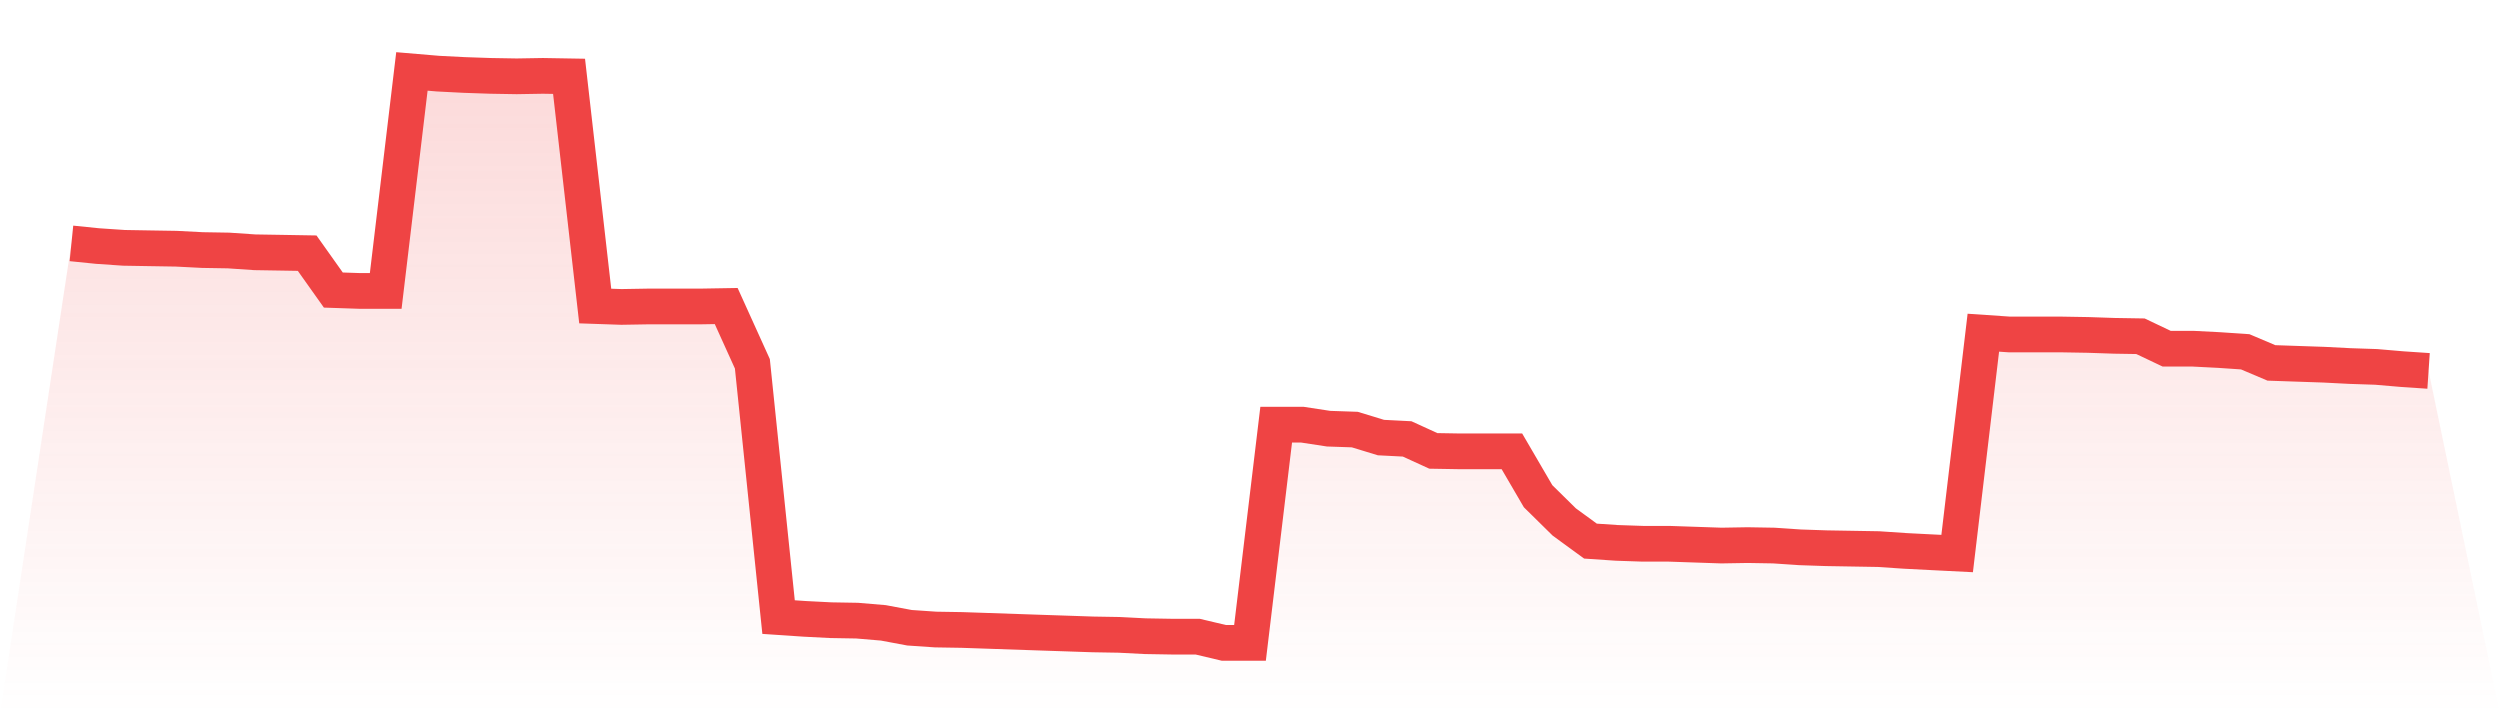
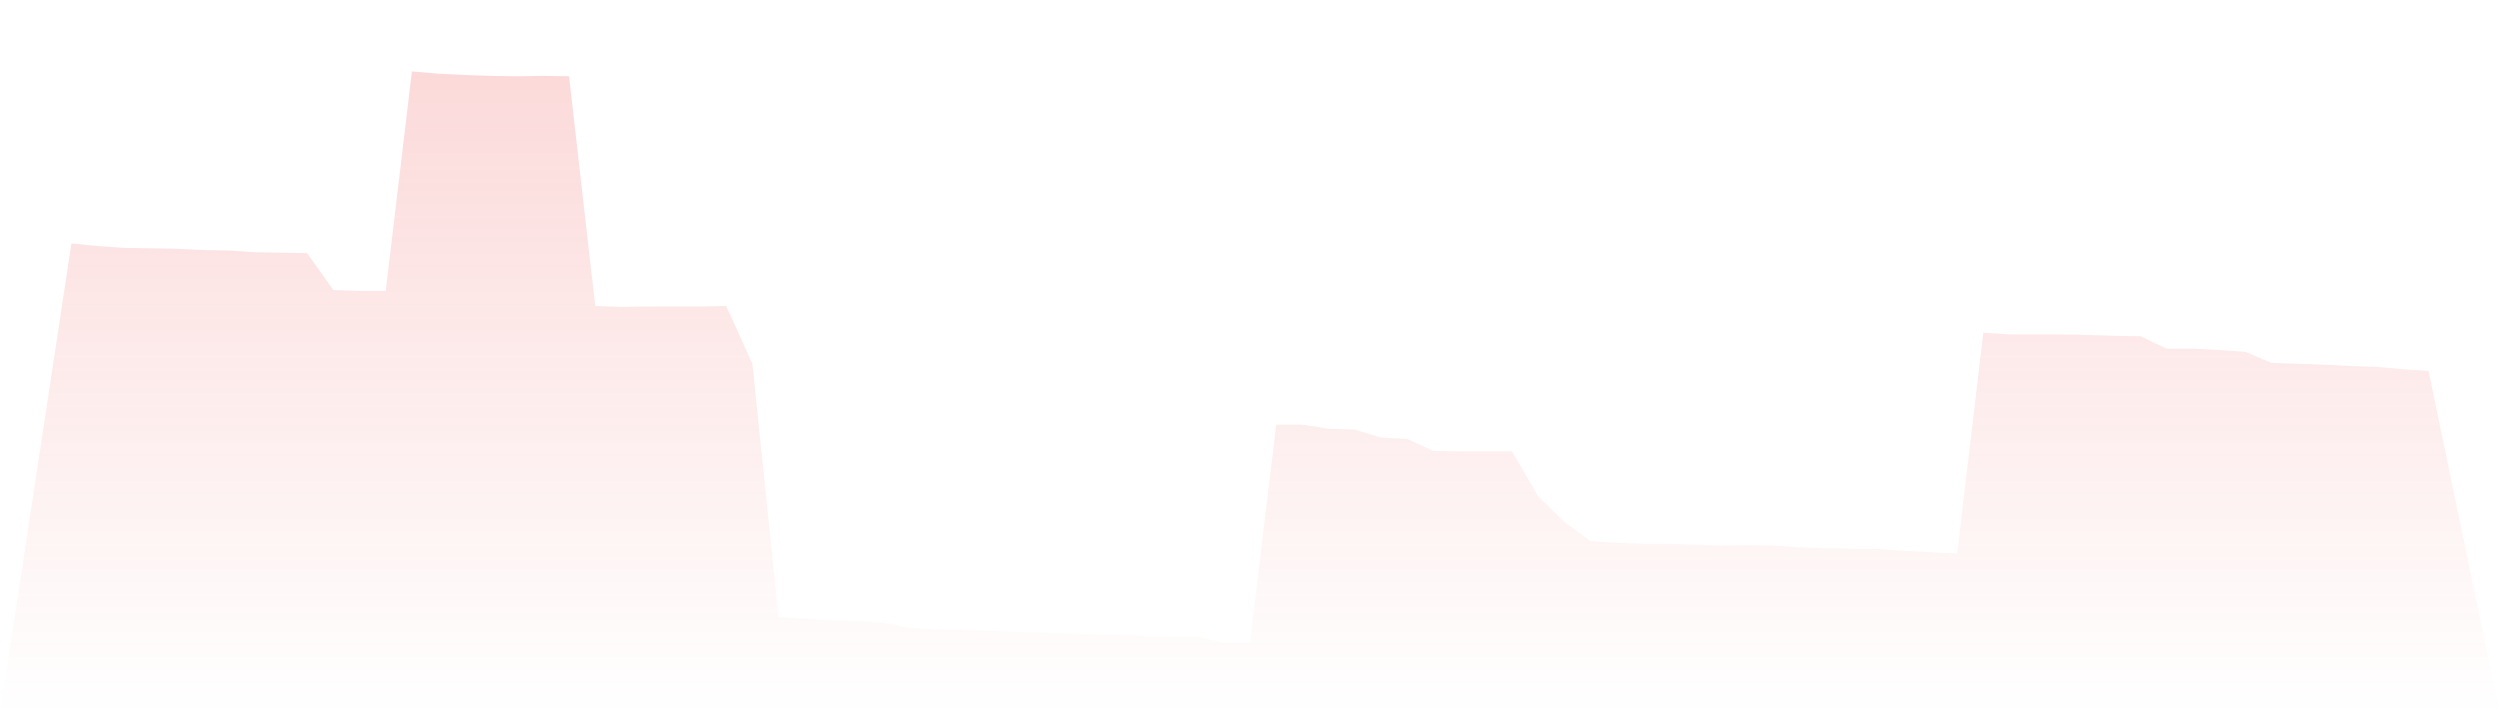
<svg xmlns="http://www.w3.org/2000/svg" viewBox="0 0 140 40">
  <defs>
    <linearGradient id="gradient" x1="0" x2="0" y1="0" y2="1">
      <stop offset="0%" stop-color="#ef4444" stop-opacity="0.2" />
      <stop offset="100%" stop-color="#ef4444" stop-opacity="0" />
    </linearGradient>
  </defs>
  <path d="M4,13.63 L4,13.63 L5.467,13.779 L6.933,13.879 L8.4,13.904 L9.867,13.928 L11.333,14.003 L12.8,14.028 L14.267,14.128 L15.733,14.152 L17.2,14.177 L18.667,16.243 L20.133,16.292 L21.6,16.292 L23.067,4 L24.533,4.124 L26,4.199 L27.467,4.249 L28.933,4.274 L30.4,4.249 L31.867,4.274 L33.333,17.138 L34.8,17.188 L36.267,17.163 L37.733,17.163 L39.2,17.163 L40.667,17.138 L42.133,20.373 L43.6,34.557 L45.067,34.656 L46.533,34.731 L48,34.756 L49.467,34.88 L50.933,35.154 L52.4,35.254 L53.867,35.278 L55.333,35.328 L56.8,35.378 L58.267,35.428 L59.733,35.477 L61.2,35.527 L62.667,35.552 L64.133,35.627 L65.6,35.652 L67.067,35.652 L68.533,36 L70,36 L71.467,23.782 L72.933,23.782 L74.4,24.006 L75.867,24.056 L77.333,24.504 L78.8,24.579 L80.267,25.25 L81.733,25.275 L83.2,25.275 L84.667,25.275 L86.133,27.788 L87.6,29.232 L89.067,30.302 L90.533,30.401 L92,30.451 L93.467,30.451 L94.933,30.501 L96.4,30.551 L97.867,30.526 L99.333,30.551 L100.8,30.65 L102.267,30.7 L103.733,30.725 L105.2,30.75 L106.667,30.849 L108.133,30.924 L109.6,30.998 L111.067,18.631 L112.533,18.731 L114,18.731 L115.467,18.731 L116.933,18.756 L118.4,18.806 L119.867,18.83 L121.333,19.527 L122.8,19.527 L124.267,19.602 L125.733,19.701 L127.2,20.323 L128.667,20.373 L130.133,20.423 L131.6,20.498 L133.067,20.547 L134.533,20.672 L136,20.771 L140,40 L0,40 z" fill="url(#gradient)" />
-   <path d="M4,13.63 L4,13.63 L5.467,13.779 L6.933,13.879 L8.4,13.904 L9.867,13.928 L11.333,14.003 L12.8,14.028 L14.267,14.128 L15.733,14.152 L17.2,14.177 L18.667,16.243 L20.133,16.292 L21.6,16.292 L23.067,4 L24.533,4.124 L26,4.199 L27.467,4.249 L28.933,4.274 L30.4,4.249 L31.867,4.274 L33.333,17.138 L34.8,17.188 L36.267,17.163 L37.733,17.163 L39.2,17.163 L40.667,17.138 L42.133,20.373 L43.6,34.557 L45.067,34.656 L46.533,34.731 L48,34.756 L49.467,34.88 L50.933,35.154 L52.4,35.254 L53.867,35.278 L55.333,35.328 L56.8,35.378 L58.267,35.428 L59.733,35.477 L61.2,35.527 L62.667,35.552 L64.133,35.627 L65.6,35.652 L67.067,35.652 L68.533,36 L70,36 L71.467,23.782 L72.933,23.782 L74.4,24.006 L75.867,24.056 L77.333,24.504 L78.8,24.579 L80.267,25.25 L81.733,25.275 L83.2,25.275 L84.667,25.275 L86.133,27.788 L87.6,29.232 L89.067,30.302 L90.533,30.401 L92,30.451 L93.467,30.451 L94.933,30.501 L96.4,30.551 L97.867,30.526 L99.333,30.551 L100.8,30.65 L102.267,30.7 L103.733,30.725 L105.2,30.75 L106.667,30.849 L108.133,30.924 L109.6,30.998 L111.067,18.631 L112.533,18.731 L114,18.731 L115.467,18.731 L116.933,18.756 L118.4,18.806 L119.867,18.83 L121.333,19.527 L122.8,19.527 L124.267,19.602 L125.733,19.701 L127.2,20.323 L128.667,20.373 L130.133,20.423 L131.6,20.498 L133.067,20.547 L134.533,20.672 L136,20.771" fill="none" stroke="#ef4444" stroke-width="2" />
</svg>